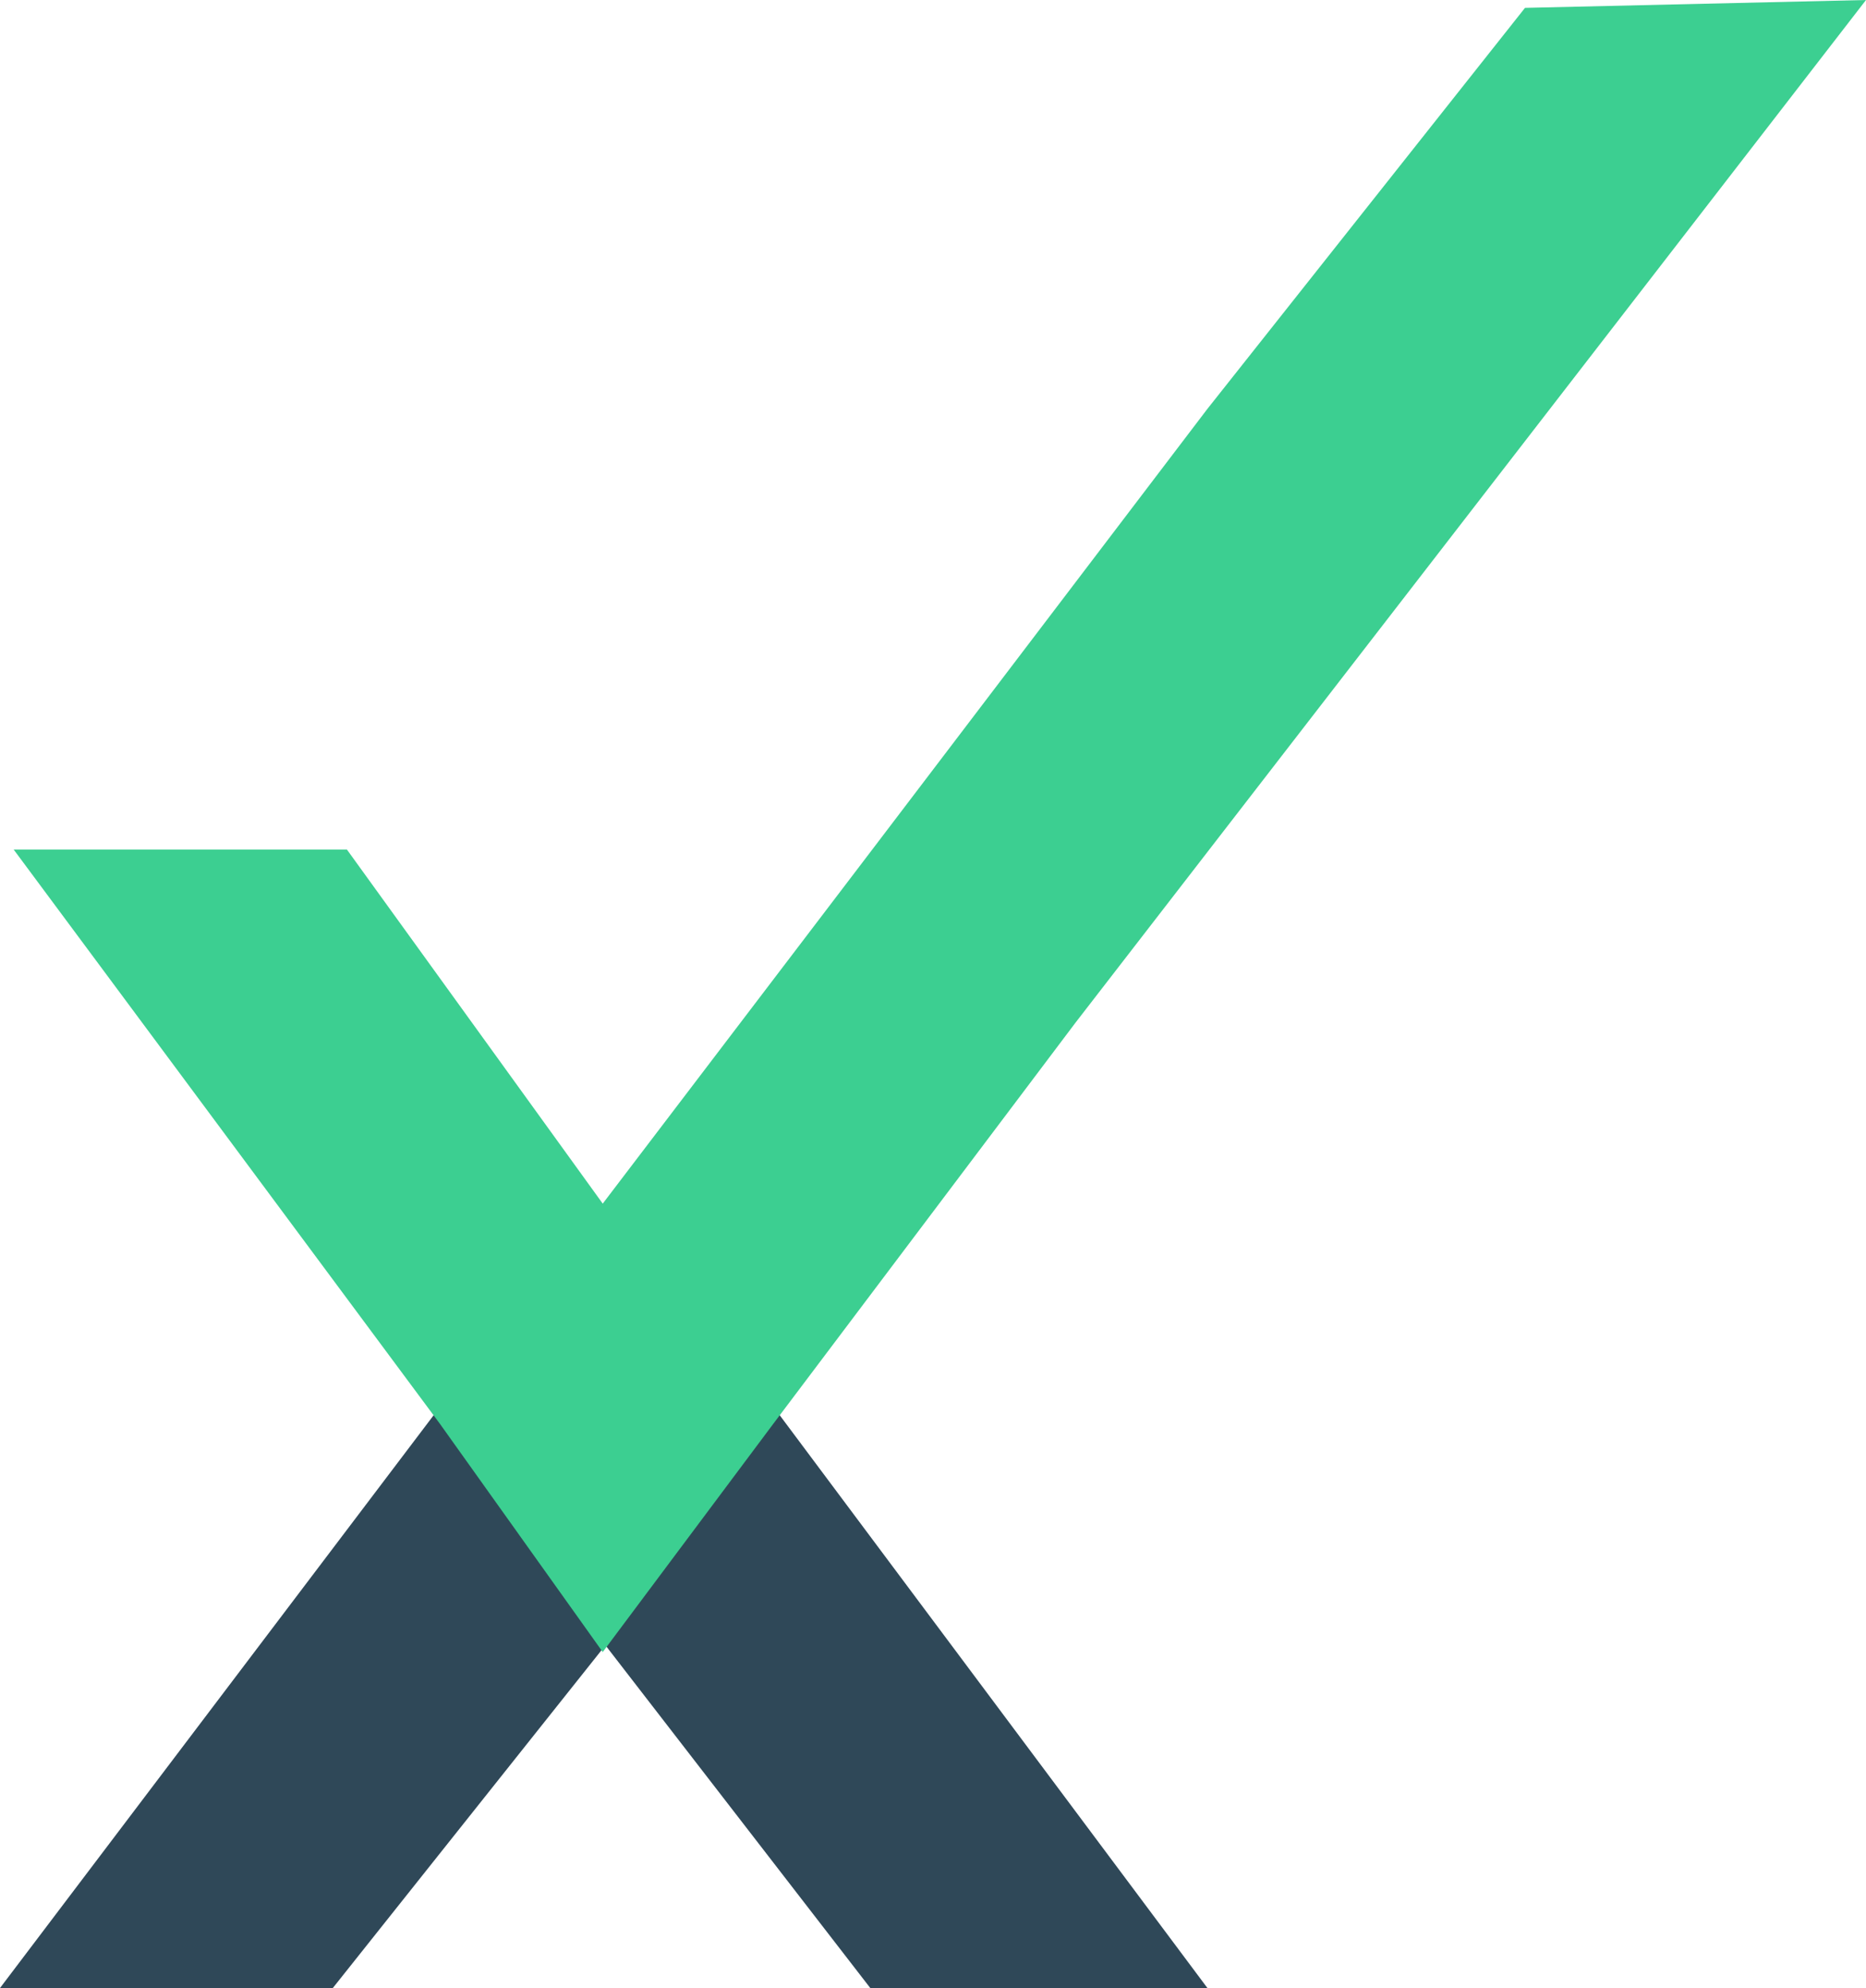
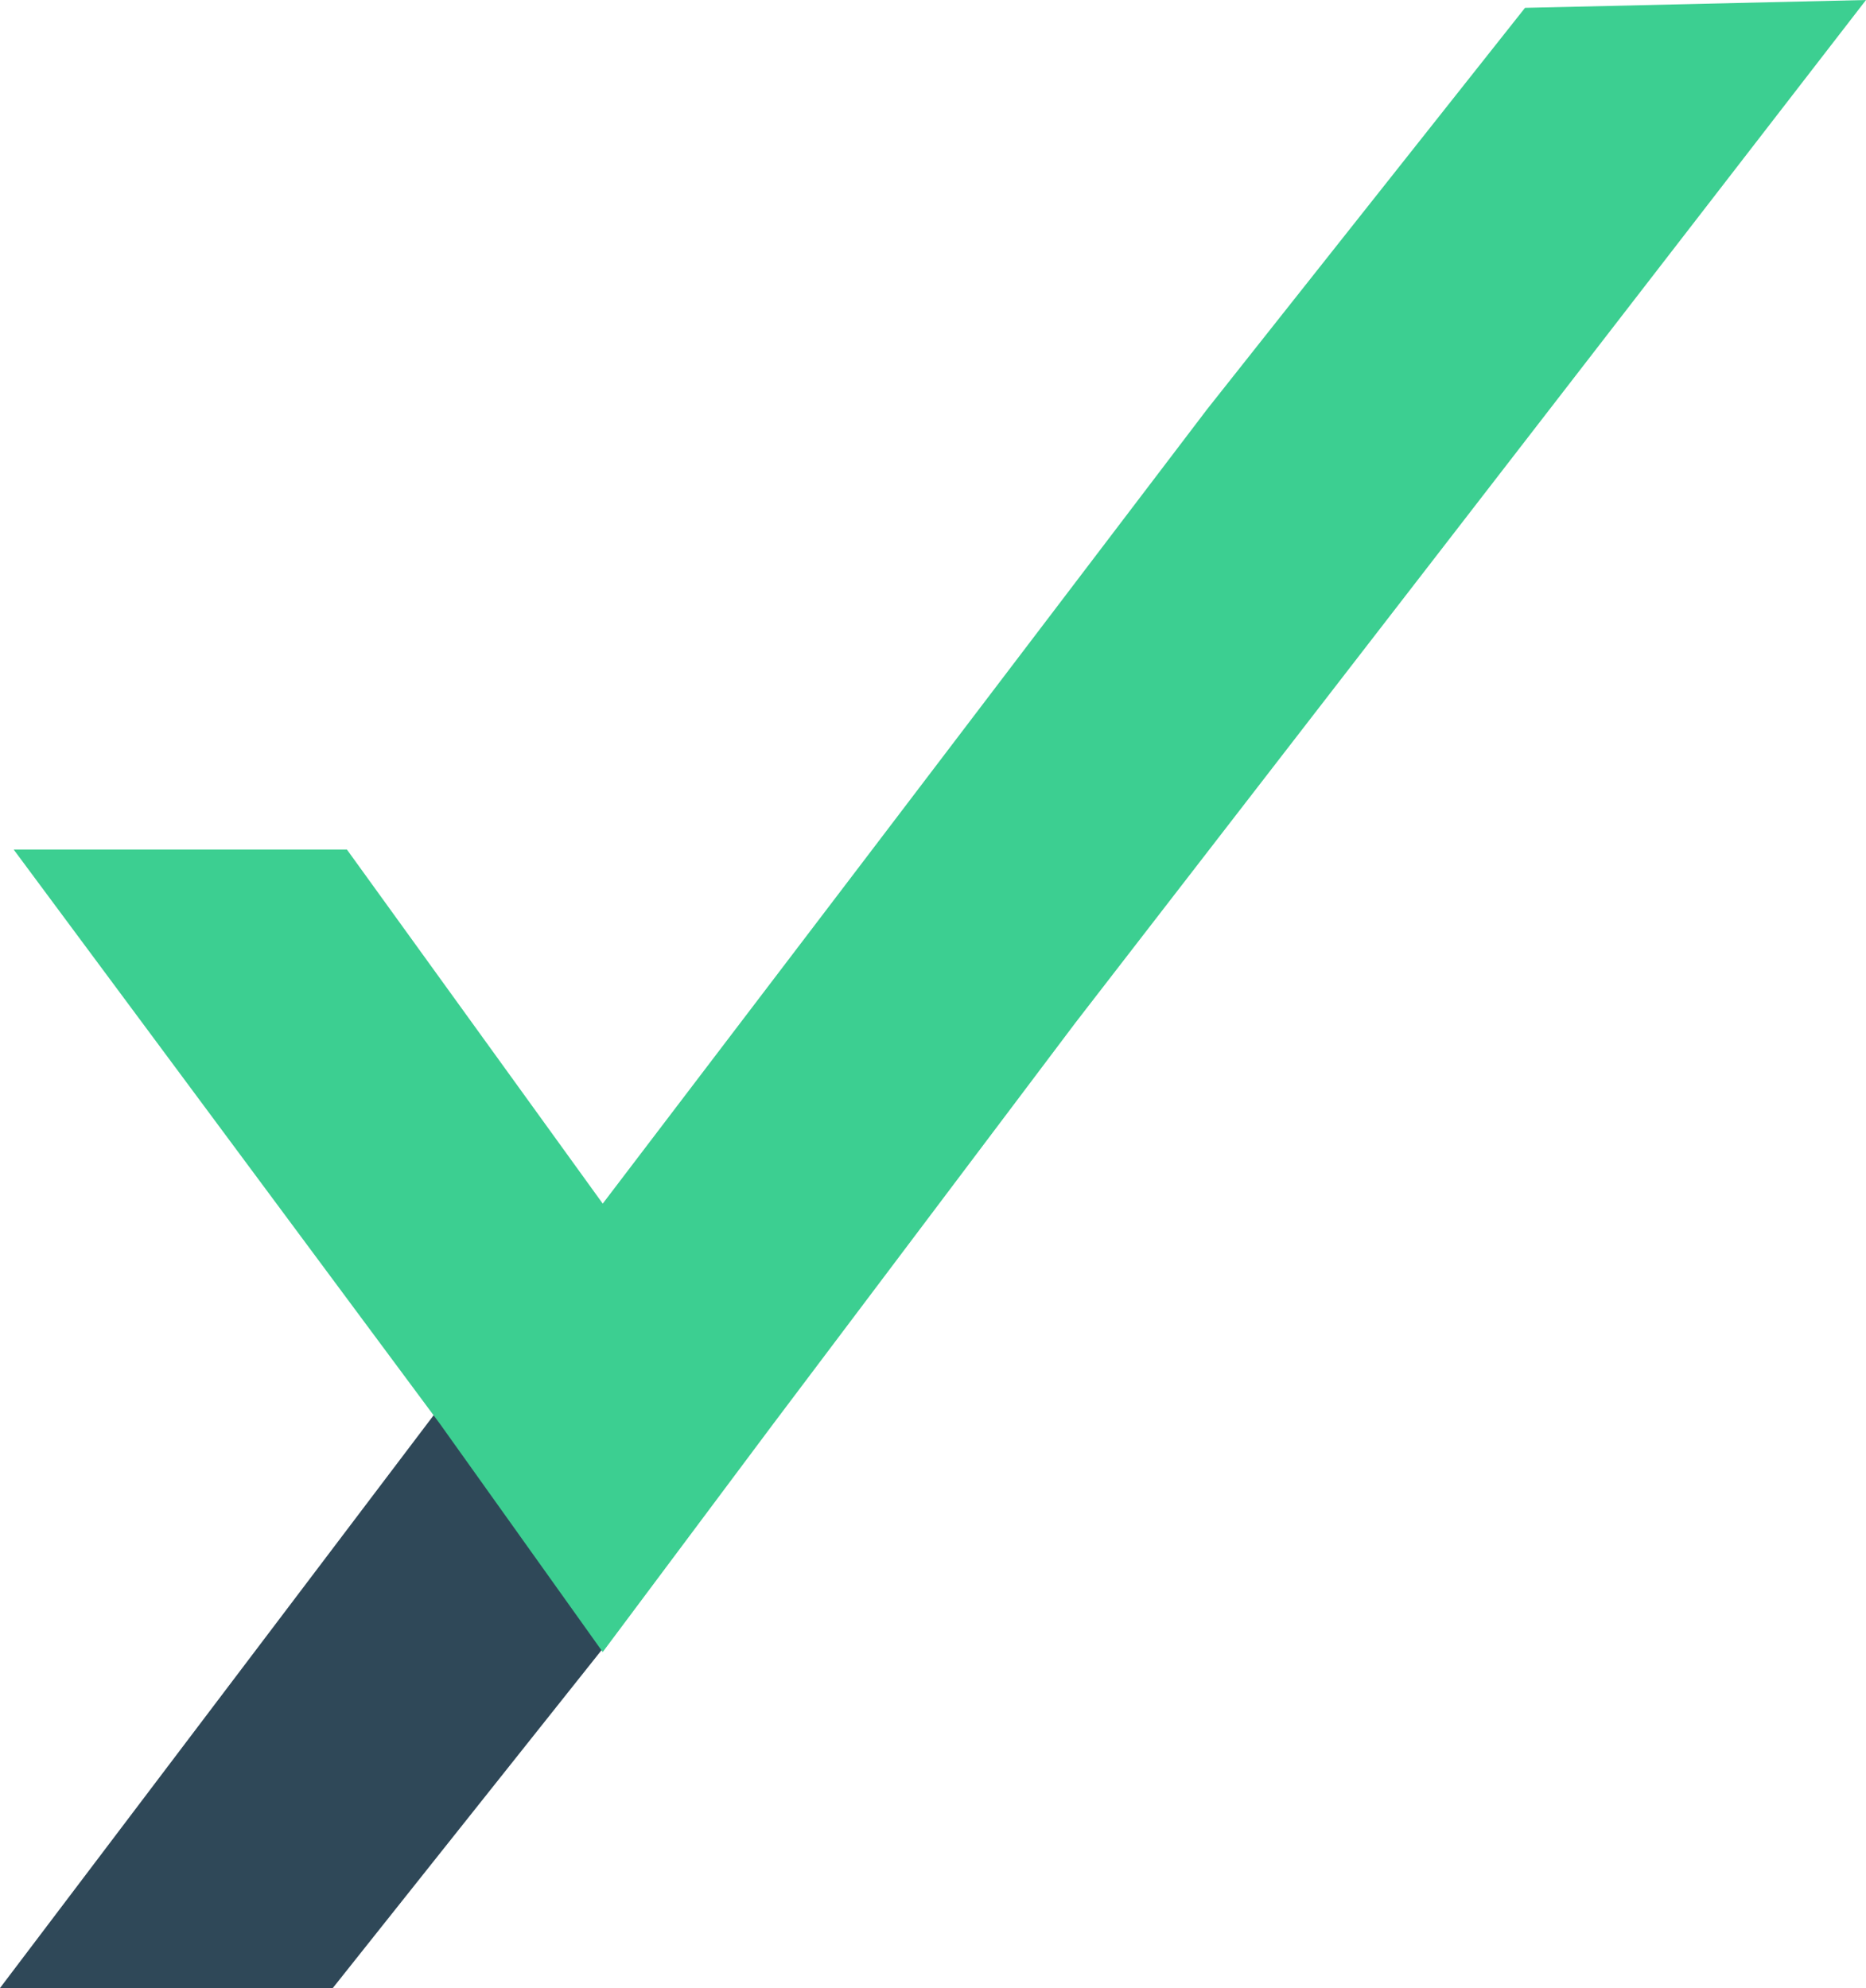
<svg xmlns="http://www.w3.org/2000/svg" width="138" height="147" viewBox="0 0 138 147" fill="none">
-   <path d="M0 147H24.613L44.647 121.816L32.138 104.556L0 147Z" fill="#2F4858" />
-   <path d="M44.648 121.492L64.362 147H89.295L56.824 103.521L44.648 121.492Z" fill="#2F4858" />
+   <path d="M0 147H24.613L44.647 121.816L32.138 104.556L0 147" fill="#2F4858" />
  <path d="M138 0L79.538 75.62L57.184 105.286L44.575 122.155L32.538 105.286L1.015 62.823H25.66L44.575 88.999L64.062 63.404L89.282 30.248L112.781 0.582L138 0Z" fill="#3CCF91" />
</svg>